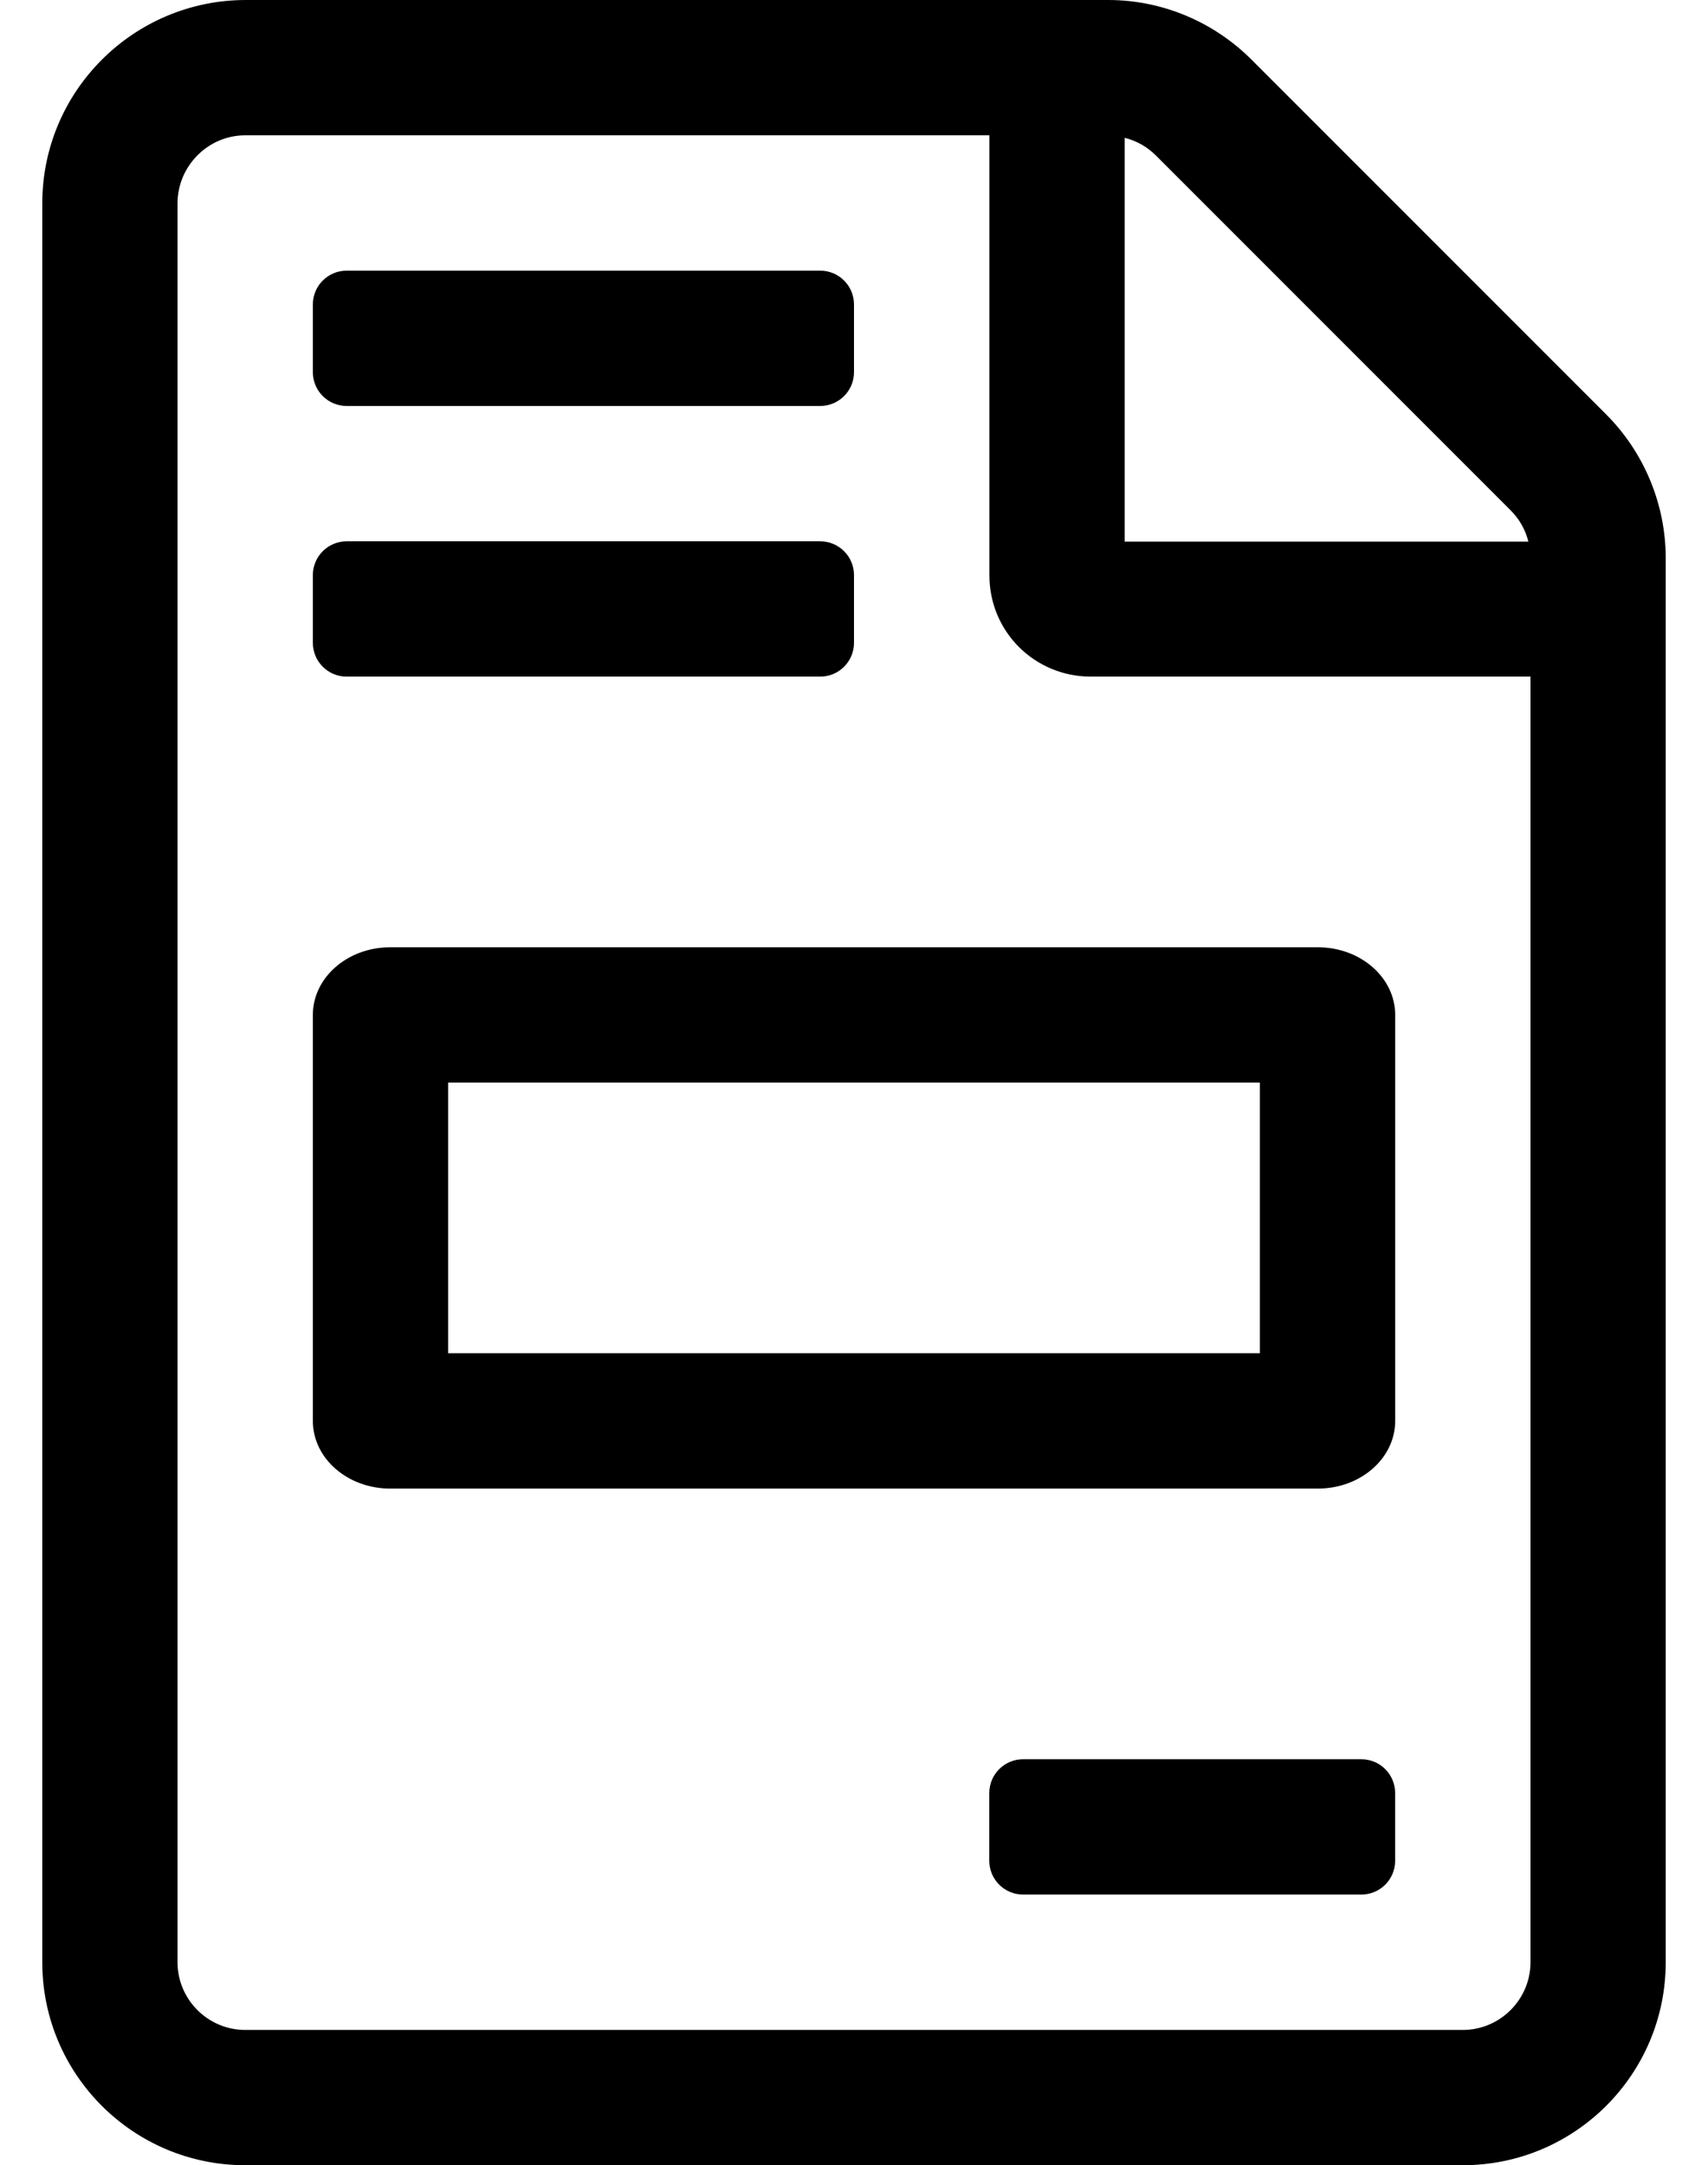
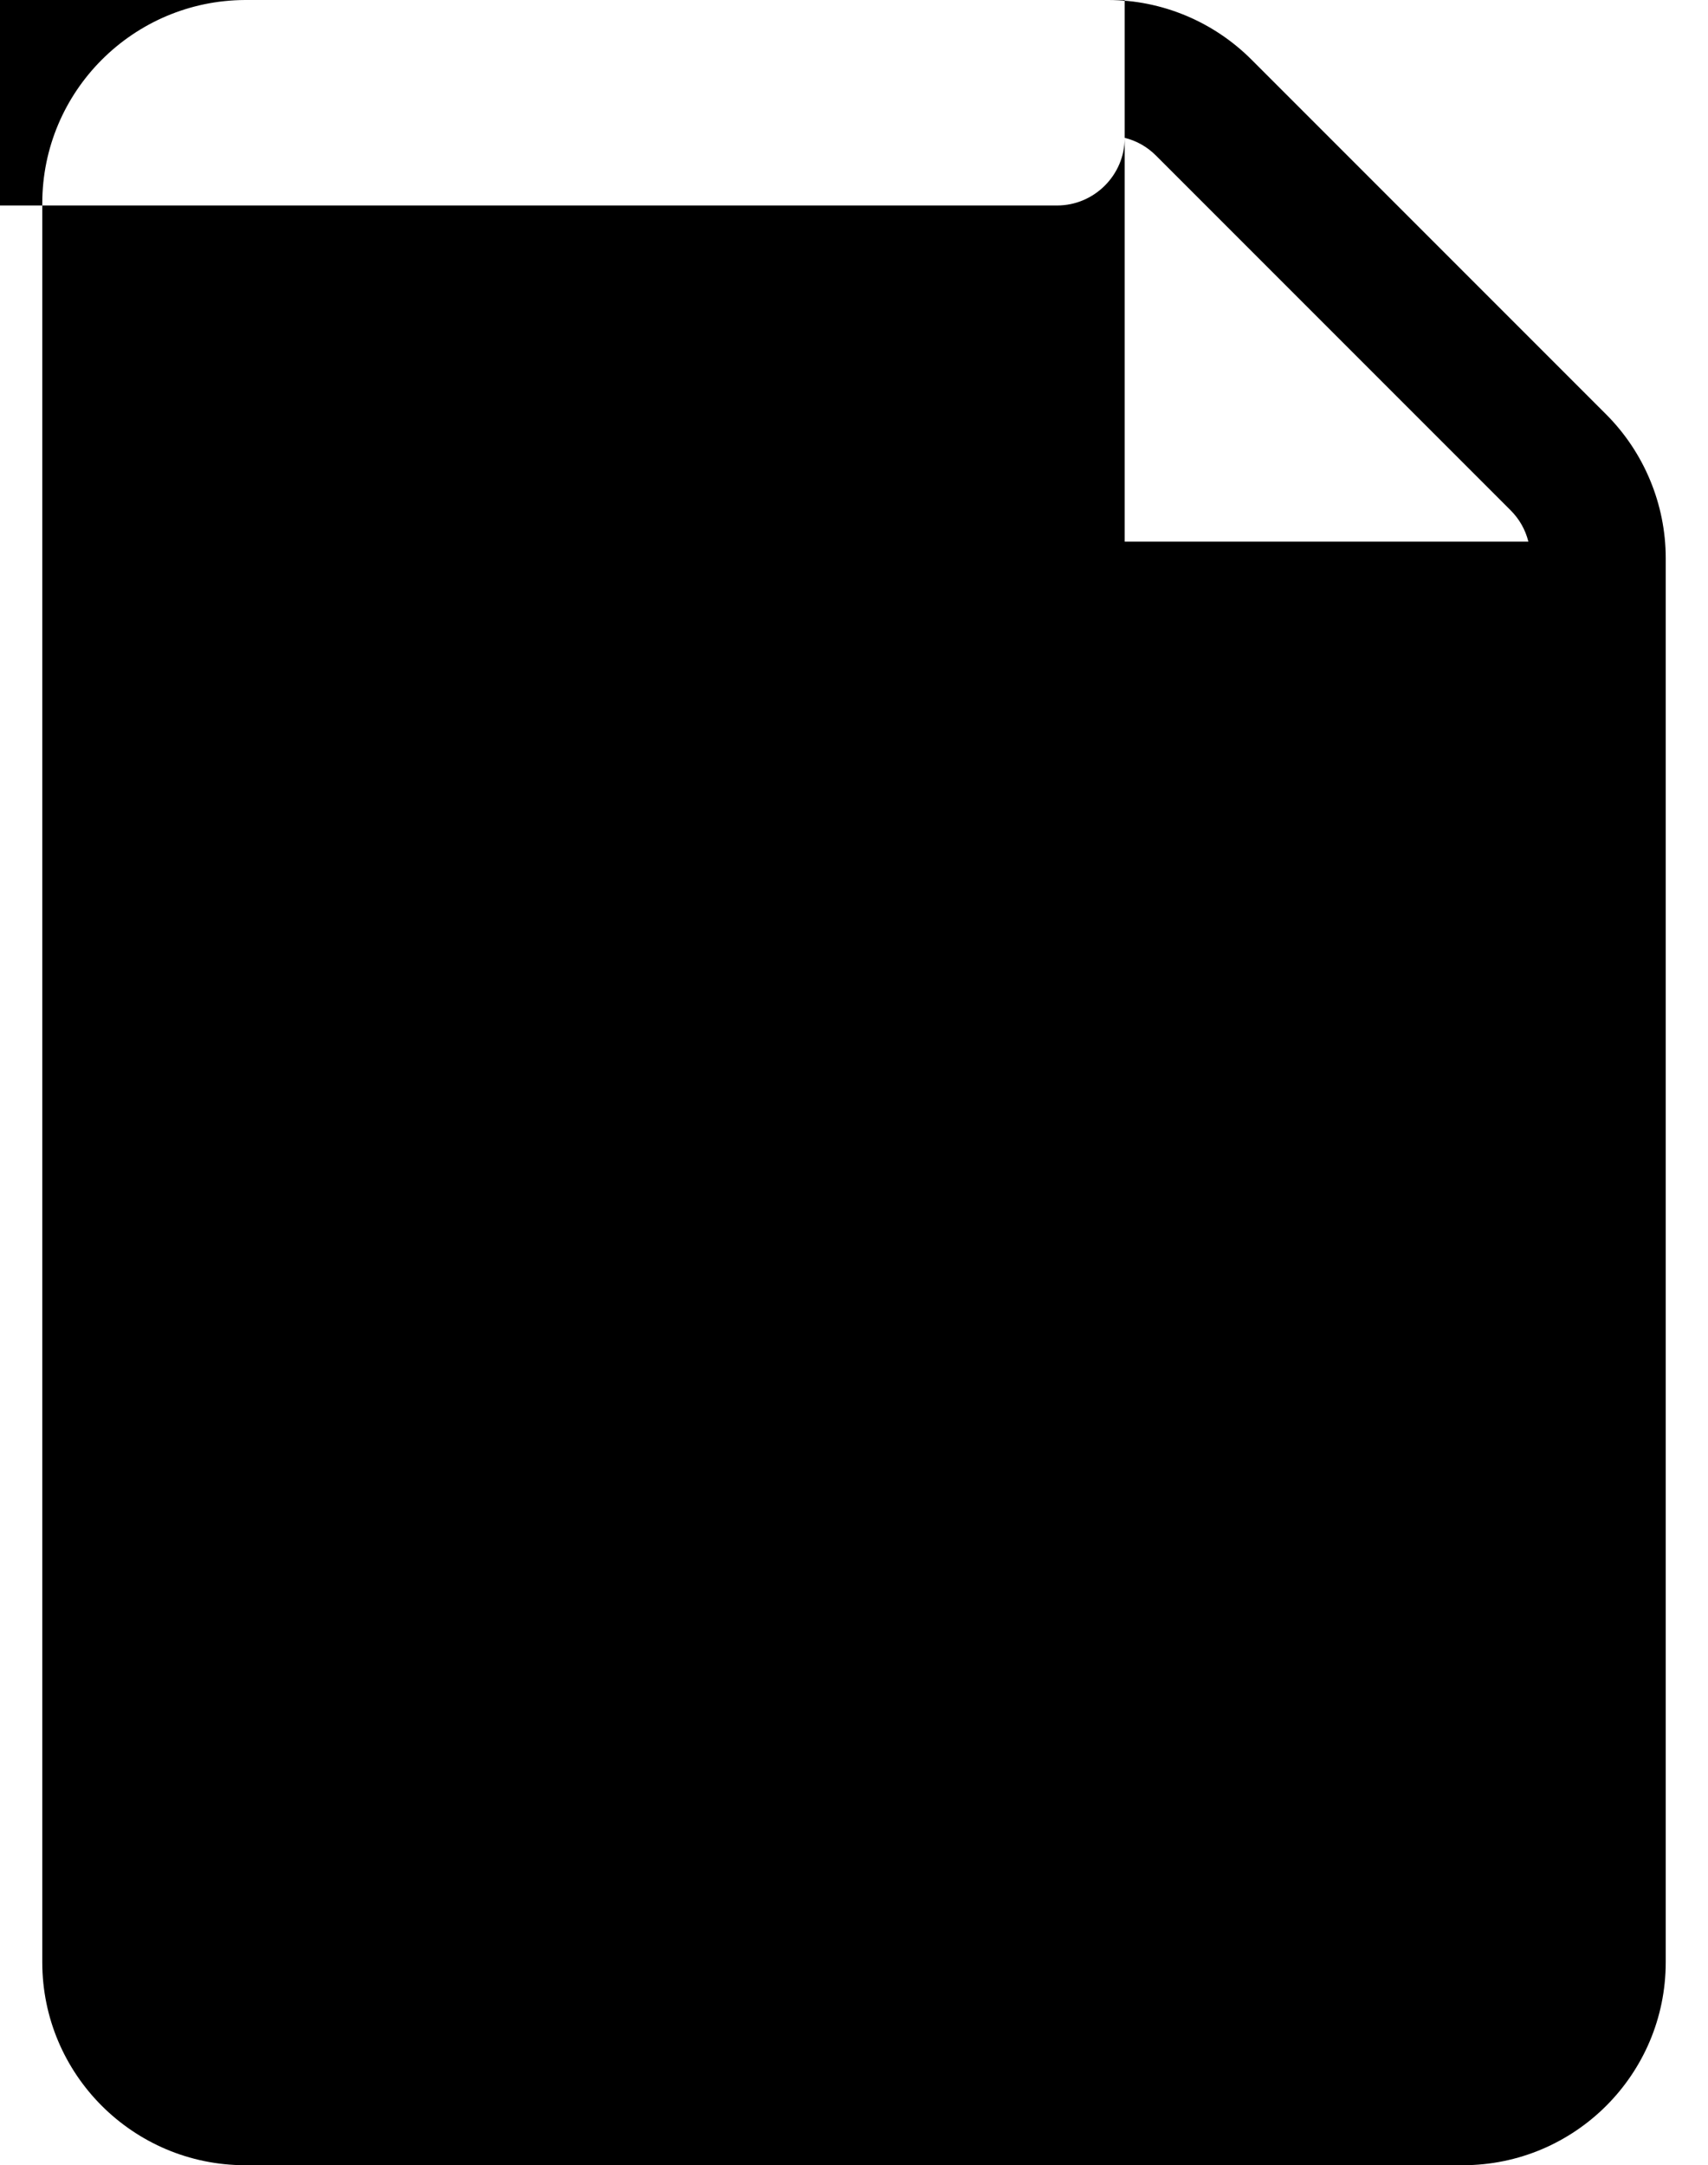
<svg xmlns="http://www.w3.org/2000/svg" version="1.1" viewBox="-10 0 404 512">
-   <path fill="currentColor" d="M312 416c4.42 0 8 3.58 8 8v16c0 4.42 -3.58 8 -8 8h-80c-4.42 0 -8 -3.58 -8 -8v-16c0 -4.42 3.58 -8 8 -8h80zM64 240c0 -8.84 8.19 -16 18.29 -16h219.43c10.101 0 18.29 7.16 18.29 16v96c0 8.84 -8.189 16 -18.29 16 h-219.43c-10.1 0 -18.29 -7.16 -18.29 -16v-96zM96 256v64h192v-64h-192zM72 96c-4.42 0 -8 -3.58 -8 -8v-16c0 -4.42 3.58 -8 8 -8h112c4.42 0 8 3.58 8 8v16c0 4.42 -3.58 8 -8 8h-112zM72 160c-4.42 0 -8 -3.58 -8 -8v-16 c0 -4.42 3.58 -8 8 -8h112c4.42 0 8 3.58 8 8v16c0 4.42 -3.58 8 -8 8h-112zM369.9 97.981c9 9 14.1 21.3 14.1 33.989v332.04c0 26.49 -21.5 47.99 -47.99 47.99h-288.02c-26.49 0 -47.99 -21.5 -47.99 -47.99v-415.92 c0 -26.49 21.5 -47.99 47.99 -48.09h204.14c12.69 0 24.89 5.1 33.89 14.1zM256.03 32.59v95.481h95.48c-0.7 -2.801 -2.1 -5.301 -4.2 -7.4l-83.88 -83.88c-2.1 -2.1 -4.6 -3.5 -7.399 -4.2z M352.01 464.01v-304.01h-103.979c-13.3 0 -24 -10.63 -24 -23.93v-104.07h-176.04c-8.8 0 -16 7.29 -16 16.09v415.92c0 8.8 7.2 16 16 16h288.02c8.8 0 16 -7.2 16 -16z" />
+   <path fill="currentColor" d="M312 416c4.42 0 8 3.58 8 8v16c0 4.42 -3.58 8 -8 8h-80c-4.42 0 -8 -3.58 -8 -8v-16c0 -4.42 3.58 -8 8 -8h80zM64 240c0 -8.84 8.19 -16 18.29 -16h219.43c10.101 0 18.29 7.16 18.29 16v96c0 8.84 -8.189 16 -18.29 16 h-219.43c-10.1 0 -18.29 -7.16 -18.29 -16v-96zM96 256v64h192v-64h-192zM72 96c-4.42 0 -8 -3.58 -8 -8v-16c0 -4.42 3.58 -8 8 -8h112c4.42 0 8 3.58 8 8v16c0 4.42 -3.58 8 -8 8h-112zM72 160c-4.42 0 -8 -3.58 -8 -8v-16 c0 -4.42 3.58 -8 8 -8h112c4.42 0 8 3.58 8 8v16c0 4.42 -3.58 8 -8 8h-112zM369.9 97.981c9 9 14.1 21.3 14.1 33.989v332.04c0 26.49 -21.5 47.99 -47.99 47.99h-288.02c-26.49 0 -47.99 -21.5 -47.99 -47.99v-415.92 c0 -26.49 21.5 -47.99 47.99 -48.09h204.14c12.69 0 24.89 5.1 33.89 14.1zM256.03 32.59v95.481h95.48c-0.7 -2.801 -2.1 -5.301 -4.2 -7.4l-83.88 -83.88c-2.1 -2.1 -4.6 -3.5 -7.399 -4.2z v-304.01h-103.979c-13.3 0 -24 -10.63 -24 -23.93v-104.07h-176.04c-8.8 0 -16 7.29 -16 16.09v415.92c0 8.8 7.2 16 16 16h288.02c8.8 0 16 -7.2 16 -16z" />
</svg>